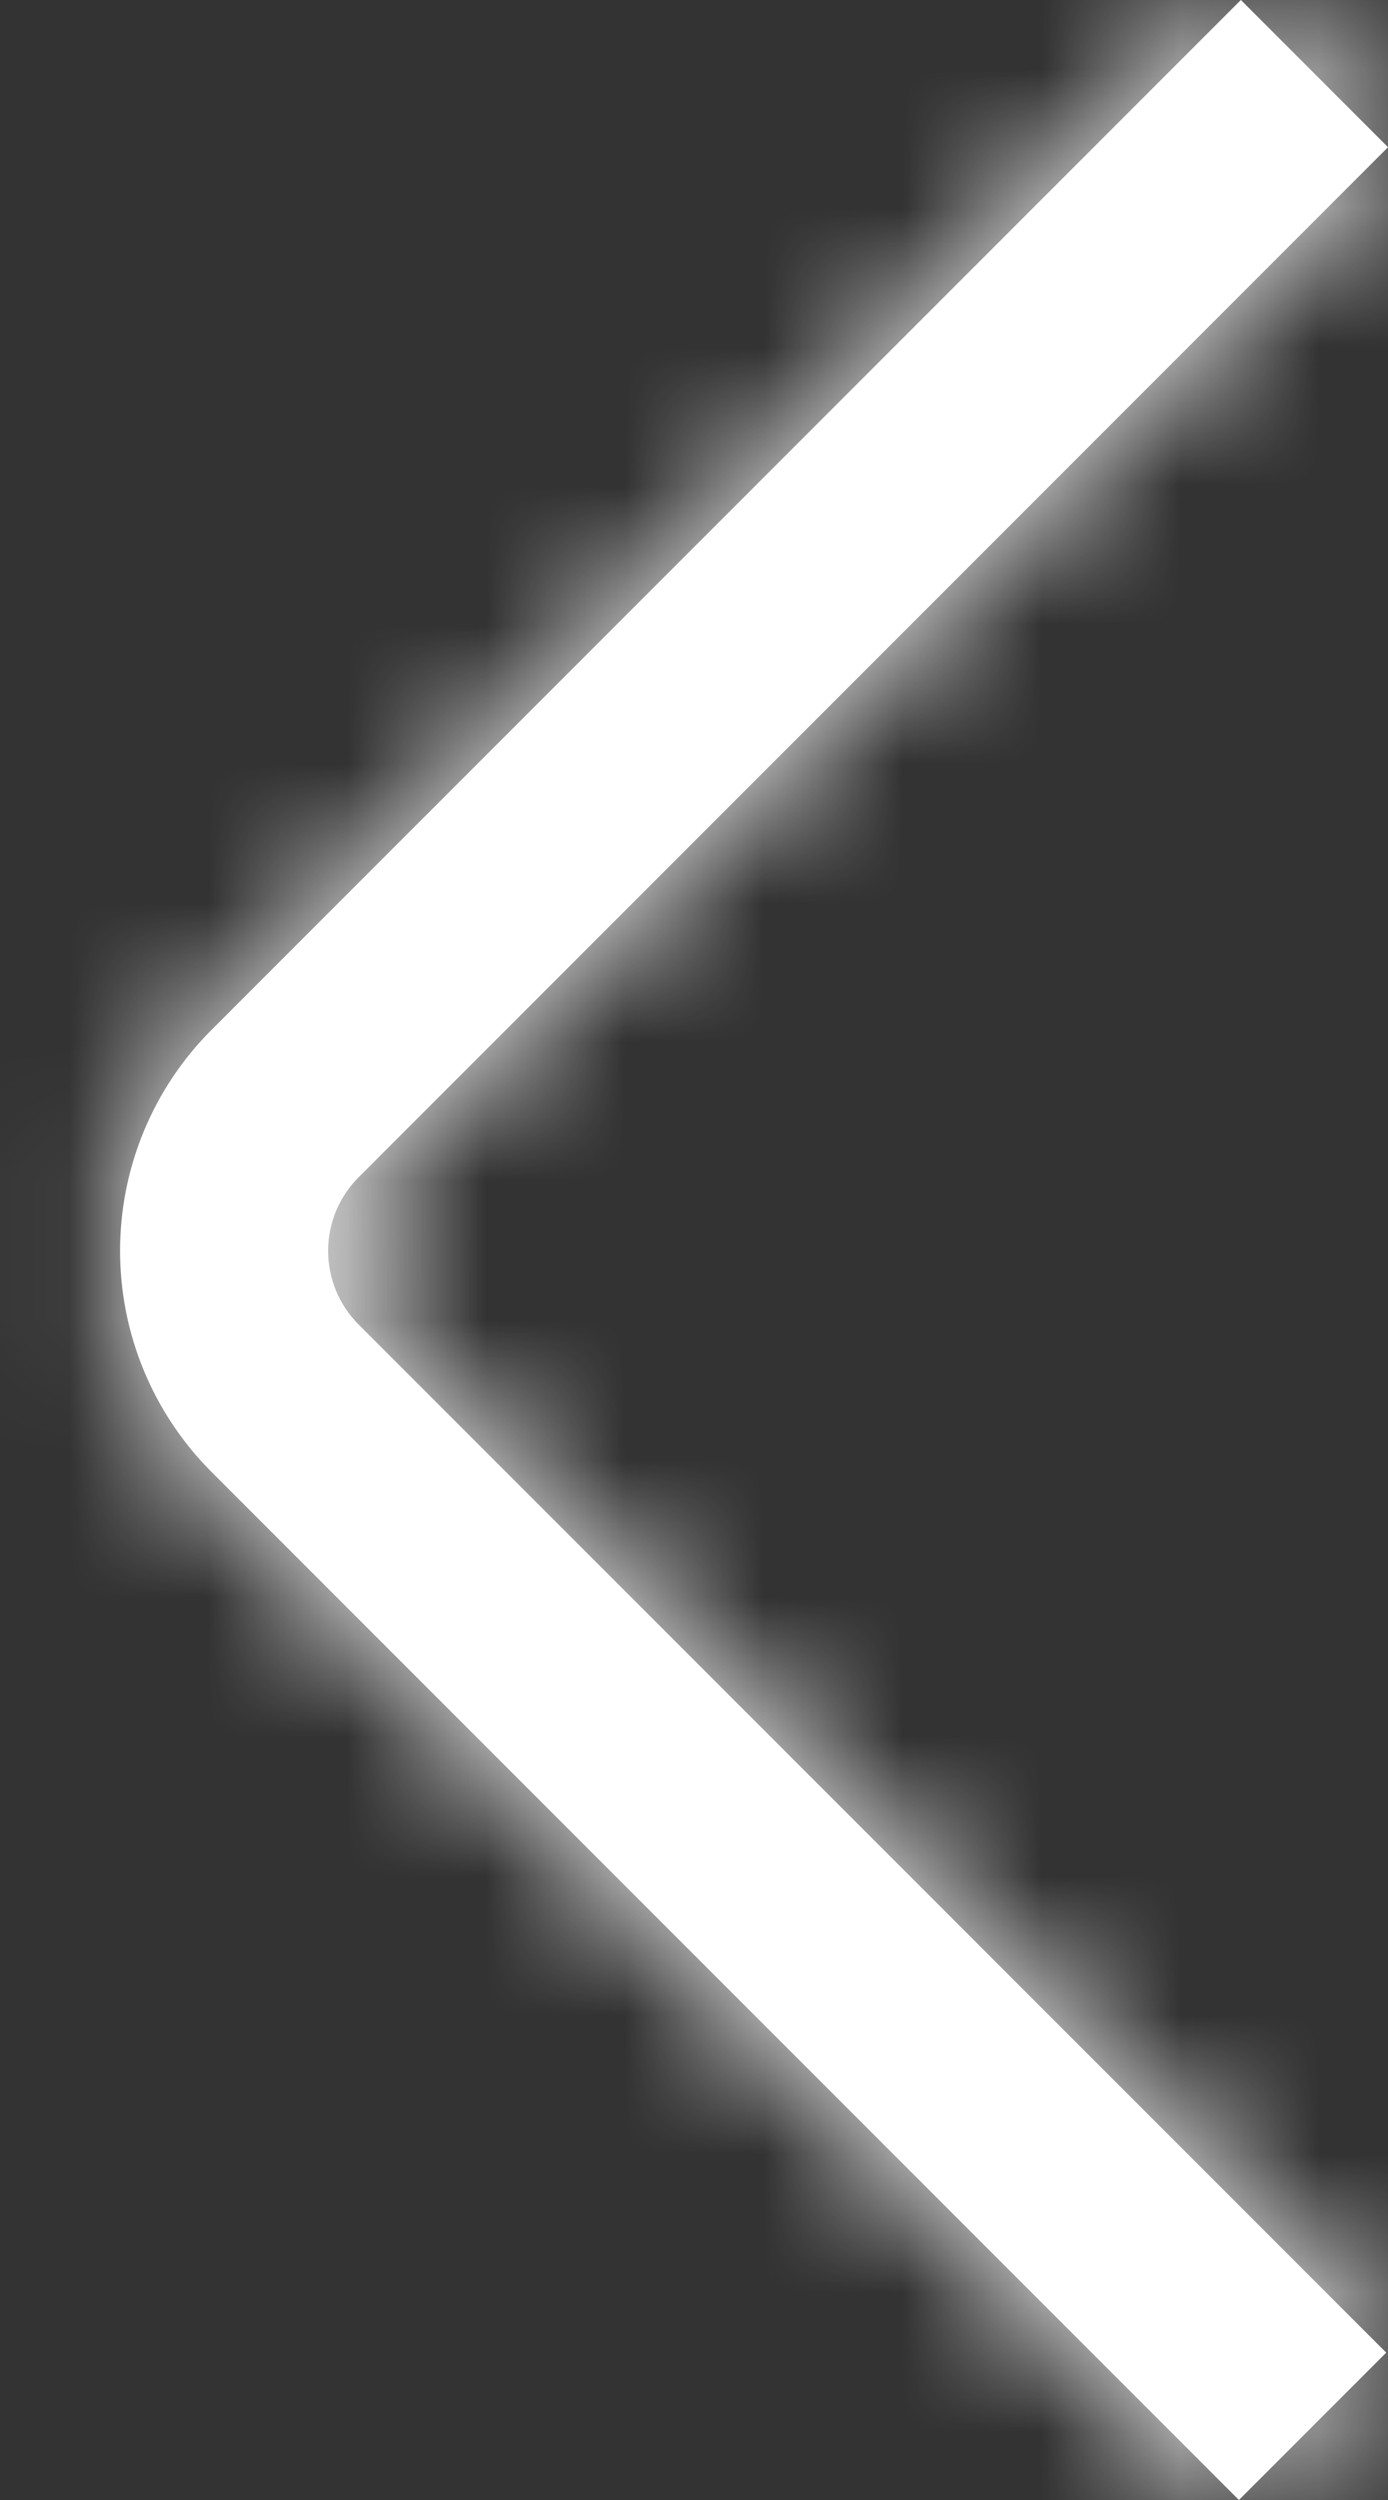
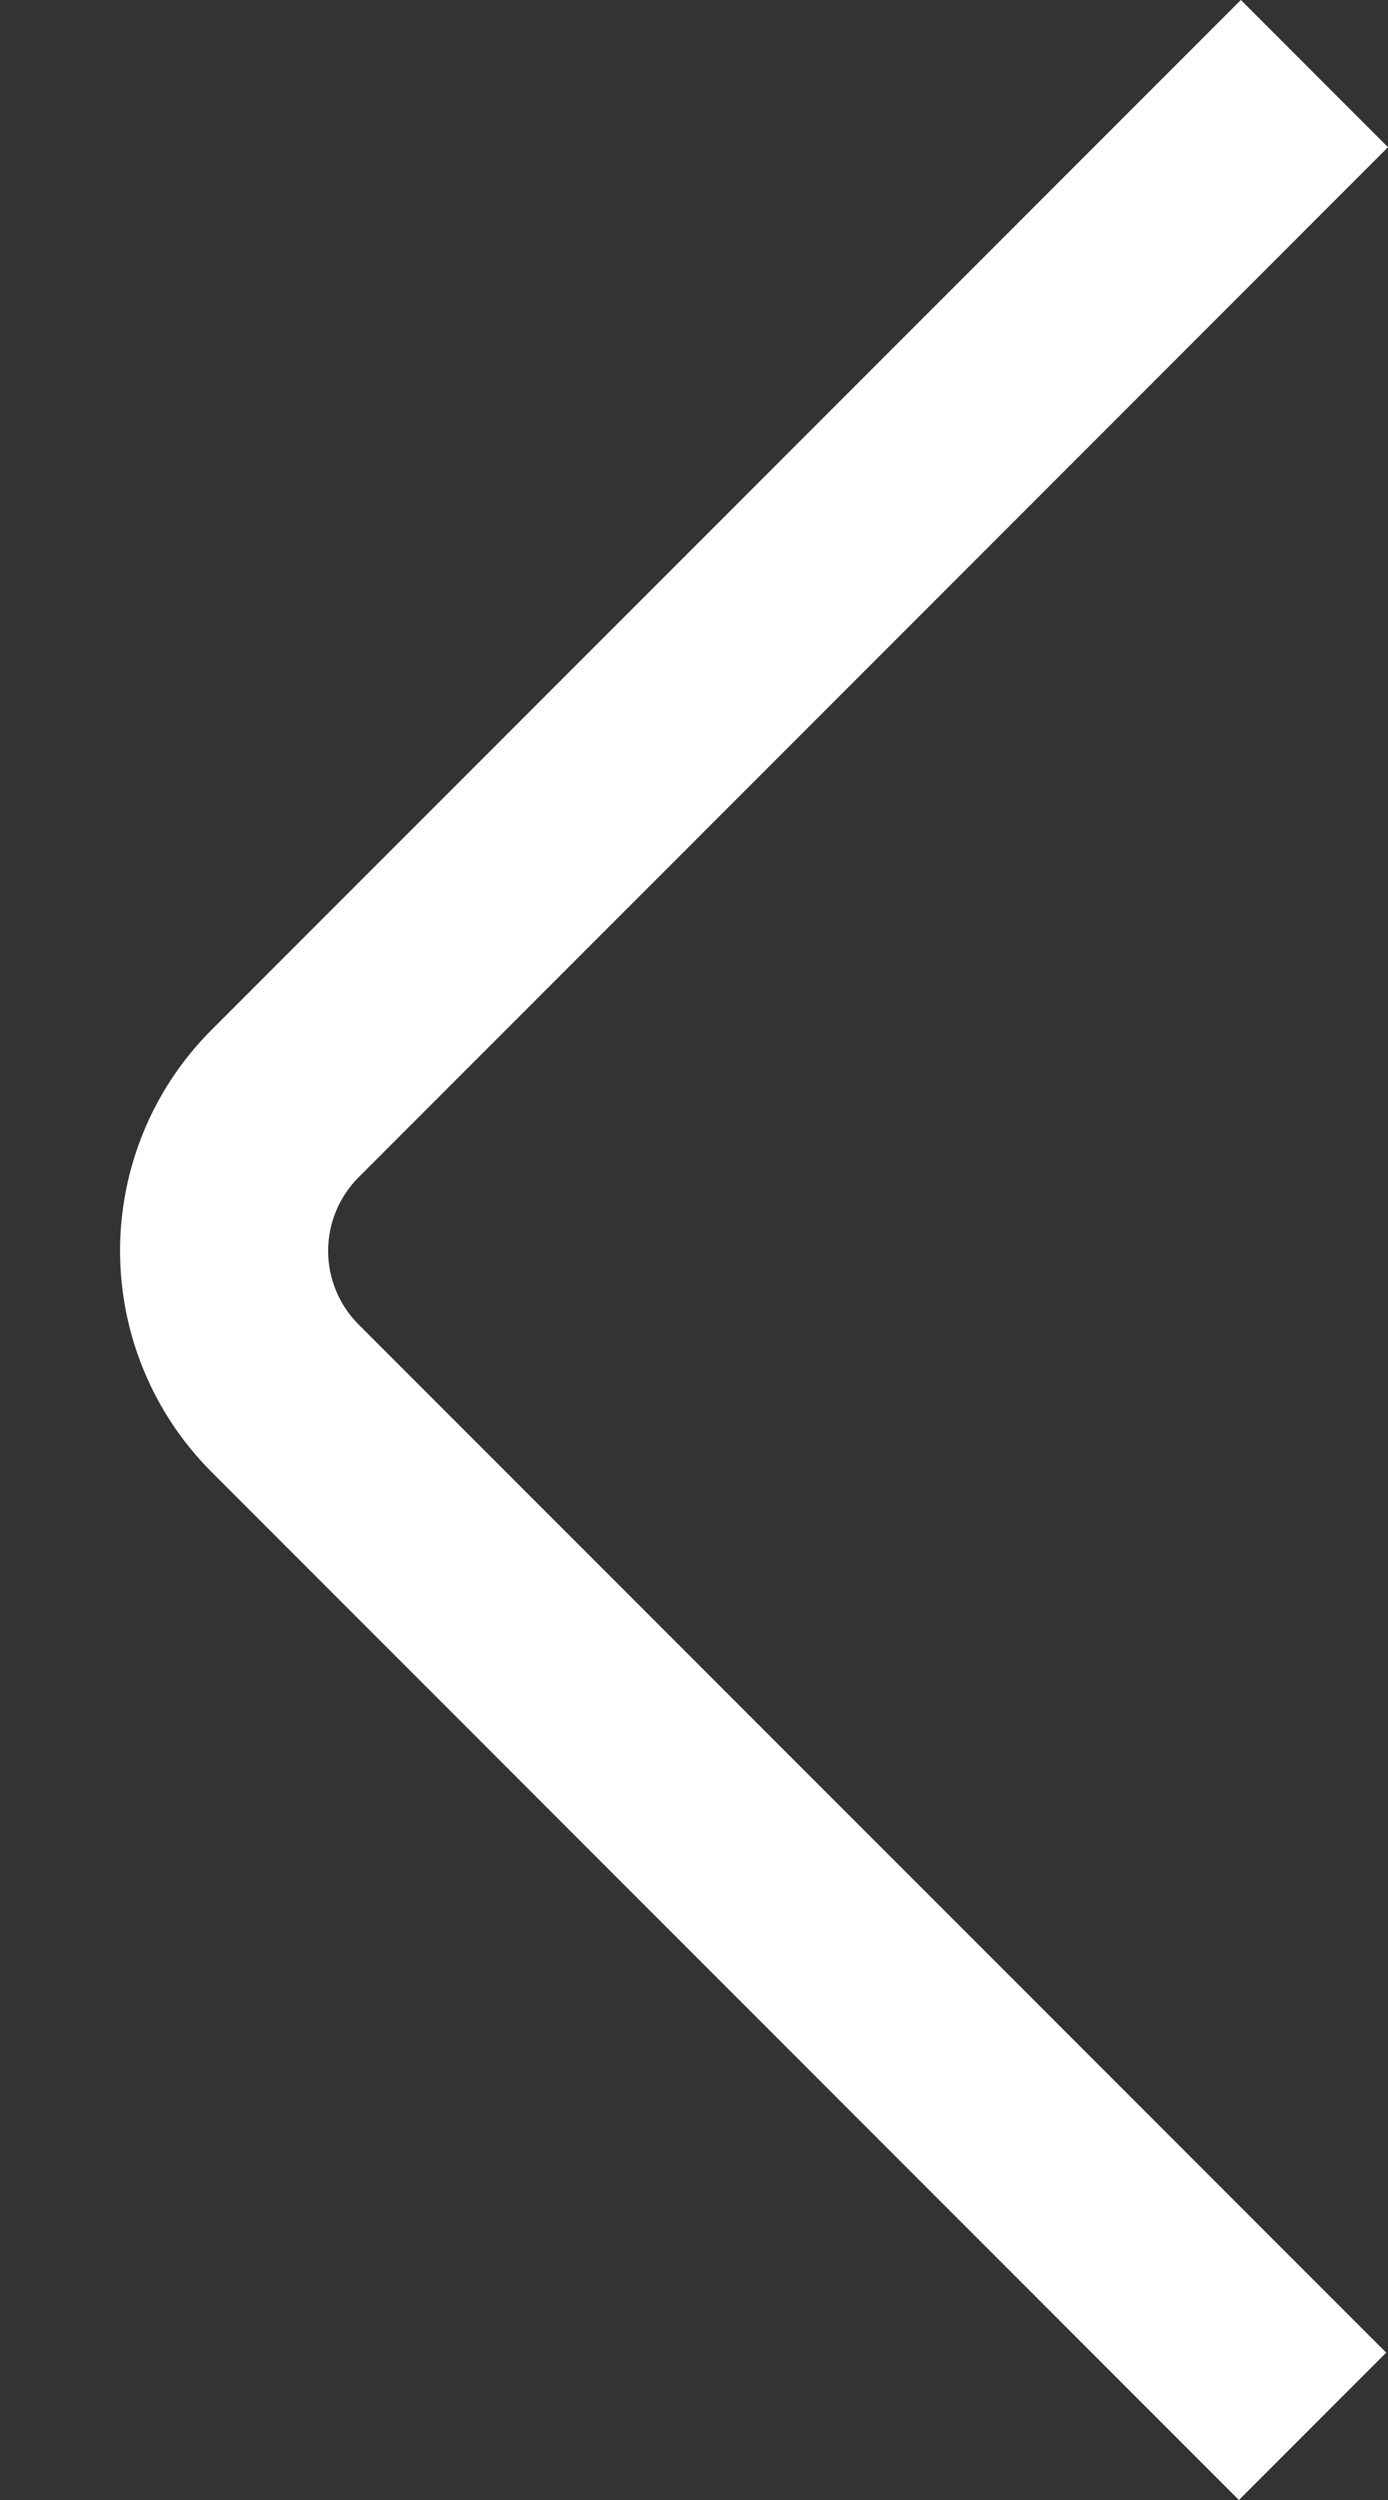
<svg xmlns="http://www.w3.org/2000/svg" width="10" height="18" viewBox="0 0 10 18" fill="none">
  <rect x="0" y="0" width="10" height="18" fill="#333333" stroke="none" />
  <mask id="path-1-inside-1_727_1360" fill="white">
    <path d="M8.94 9.26464e-08L10 1.06L2.584 8.476C2.443 8.617 2.364 8.807 2.364 9.006C2.364 9.205 2.443 9.396 2.584 9.537L9.987 16.939L8.926 18L1.524 10.598C1.102 10.176 0.865 9.603 0.865 9.006C0.865 8.409 1.102 7.837 1.524 7.415L8.94 9.26464e-08Z" />
  </mask>
  <path d="M8.94 9.26464e-08L10 1.06L2.584 8.476C2.443 8.617 2.364 8.807 2.364 9.006C2.364 9.205 2.443 9.396 2.584 9.537L9.987 16.939L8.926 18L1.524 10.598C1.102 10.176 0.865 9.603 0.865 9.006C0.865 8.409 1.102 7.837 1.524 7.415L8.94 9.26464e-08Z" fill="white" />
-   <path d="M8.94 9.26464e-08L24.025 -15.085L8.942 -30.168L-6.143 -15.086L8.94 9.26464e-08ZM10 1.06L25.085 16.145L40.17 1.06L25.085 -14.025L10 1.06ZM2.584 8.476L-12.501 -6.609L-12.503 -6.607L2.584 8.476ZM2.364 9.006L-18.969 9.006L2.364 9.006ZM2.584 9.537L-12.503 24.62L-12.499 24.623L2.584 9.537ZM9.987 16.939L25.072 32.024L40.159 16.937L25.071 1.852L9.987 16.939ZM8.926 18L-6.159 33.085L8.926 48.17L24.011 33.085L8.926 18ZM1.524 10.598L-13.563 25.681L-13.561 25.683L1.524 10.598ZM0.865 9.006L22.198 9.006L0.865 9.006ZM1.524 7.415L-13.559 -7.672L-13.563 -7.668L1.524 7.415ZM-6.145 15.085L-5.085 16.145L25.085 -14.025L24.025 -15.085L-6.145 15.085ZM-5.085 -14.025L-12.501 -6.609L17.669 23.561L25.085 16.145L-5.085 -14.025ZM-12.503 -6.607C-16.643 -2.466 -18.969 3.151 -18.969 9.006L23.698 9.006C23.698 14.464 21.53 19.699 17.671 23.558L-12.503 -6.607ZM-18.969 9.006C-18.969 14.862 -16.643 20.478 -12.503 24.62L17.671 -5.546C21.53 -1.686 23.698 3.549 23.698 9.006L-18.969 9.006ZM-12.499 24.623L-5.096 32.025L25.071 1.852L17.667 -5.549L-12.499 24.623ZM-5.098 1.854L-6.159 2.915L24.011 33.085L25.072 32.024L-5.098 1.854ZM24.011 2.915L16.609 -4.487L-13.561 25.683L-6.159 33.085L24.011 2.915ZM16.611 -4.484C20.189 -0.906 22.198 3.947 22.198 9.006L-20.468 9.006C-20.468 15.26 -17.985 21.258 -13.563 25.681L16.611 -4.484ZM22.198 9.006C22.198 14.066 20.189 18.919 16.611 22.497L-13.563 -7.668C-17.985 -3.245 -20.468 2.752 -20.468 9.006L22.198 9.006ZM16.608 22.501L24.024 15.086L-6.143 -15.086L-13.559 -7.672L16.608 22.501Z" fill="white" mask="url(#path-1-inside-1_727_1360)" />
</svg>